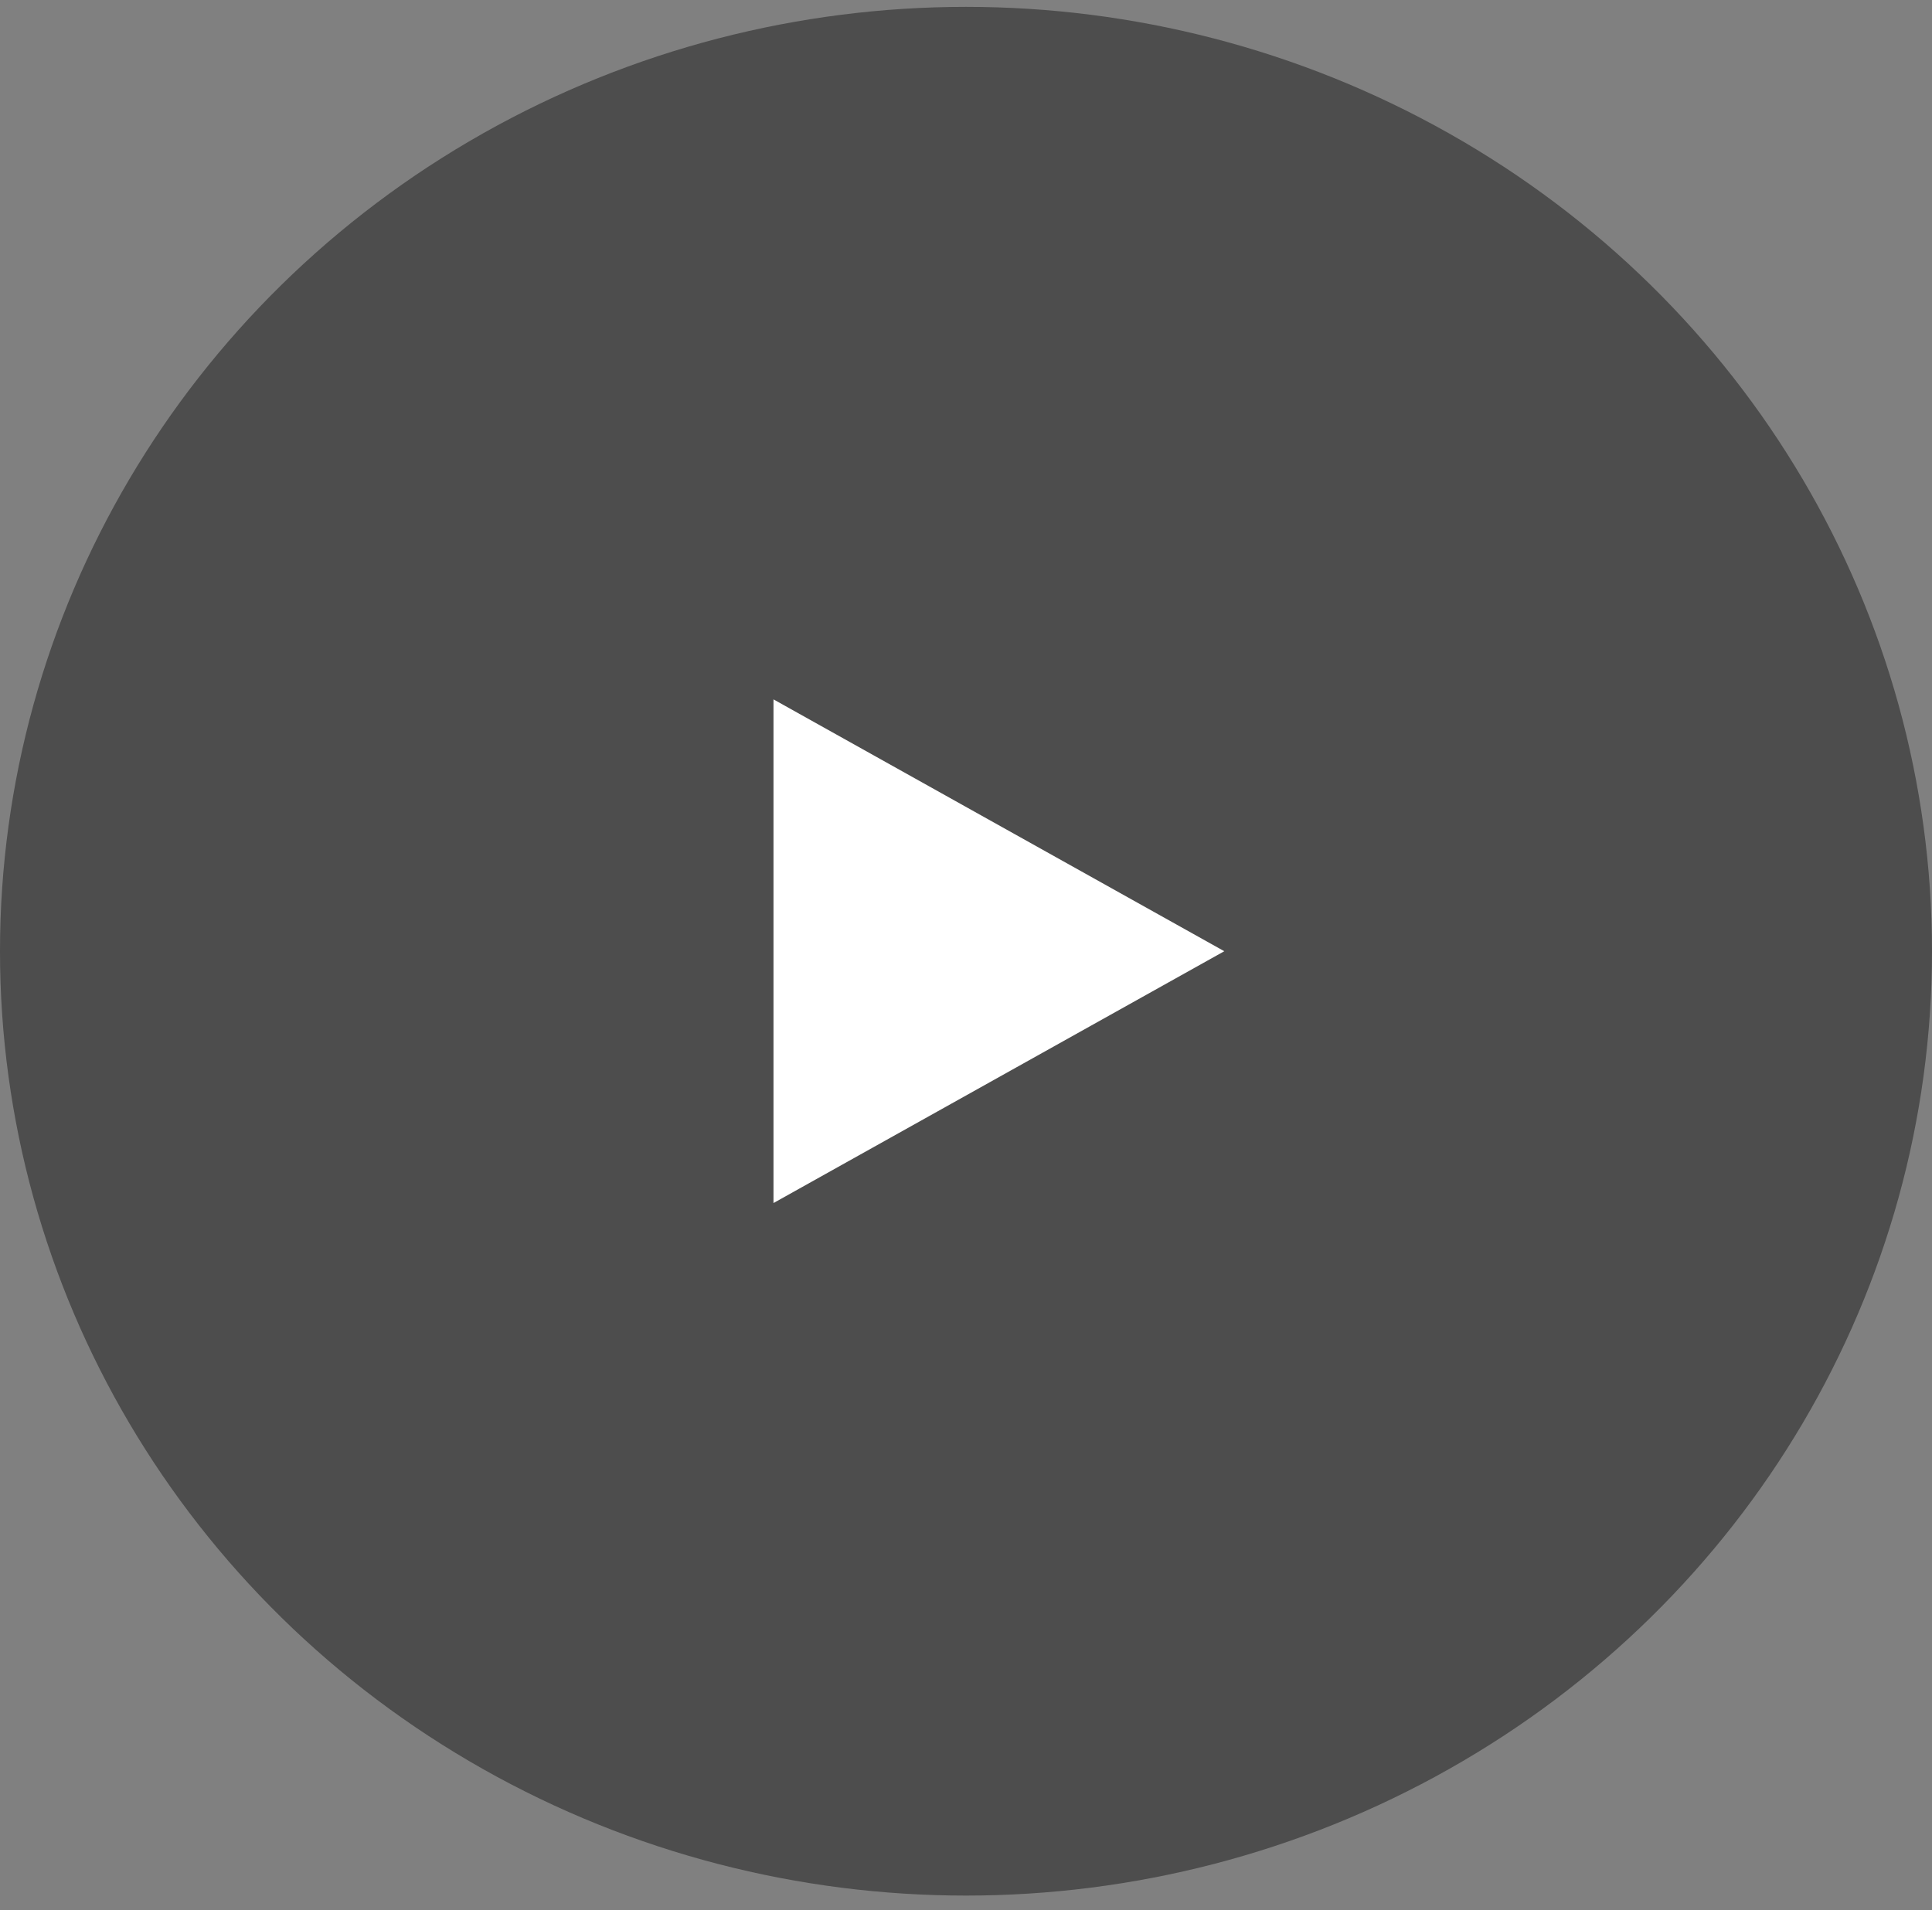
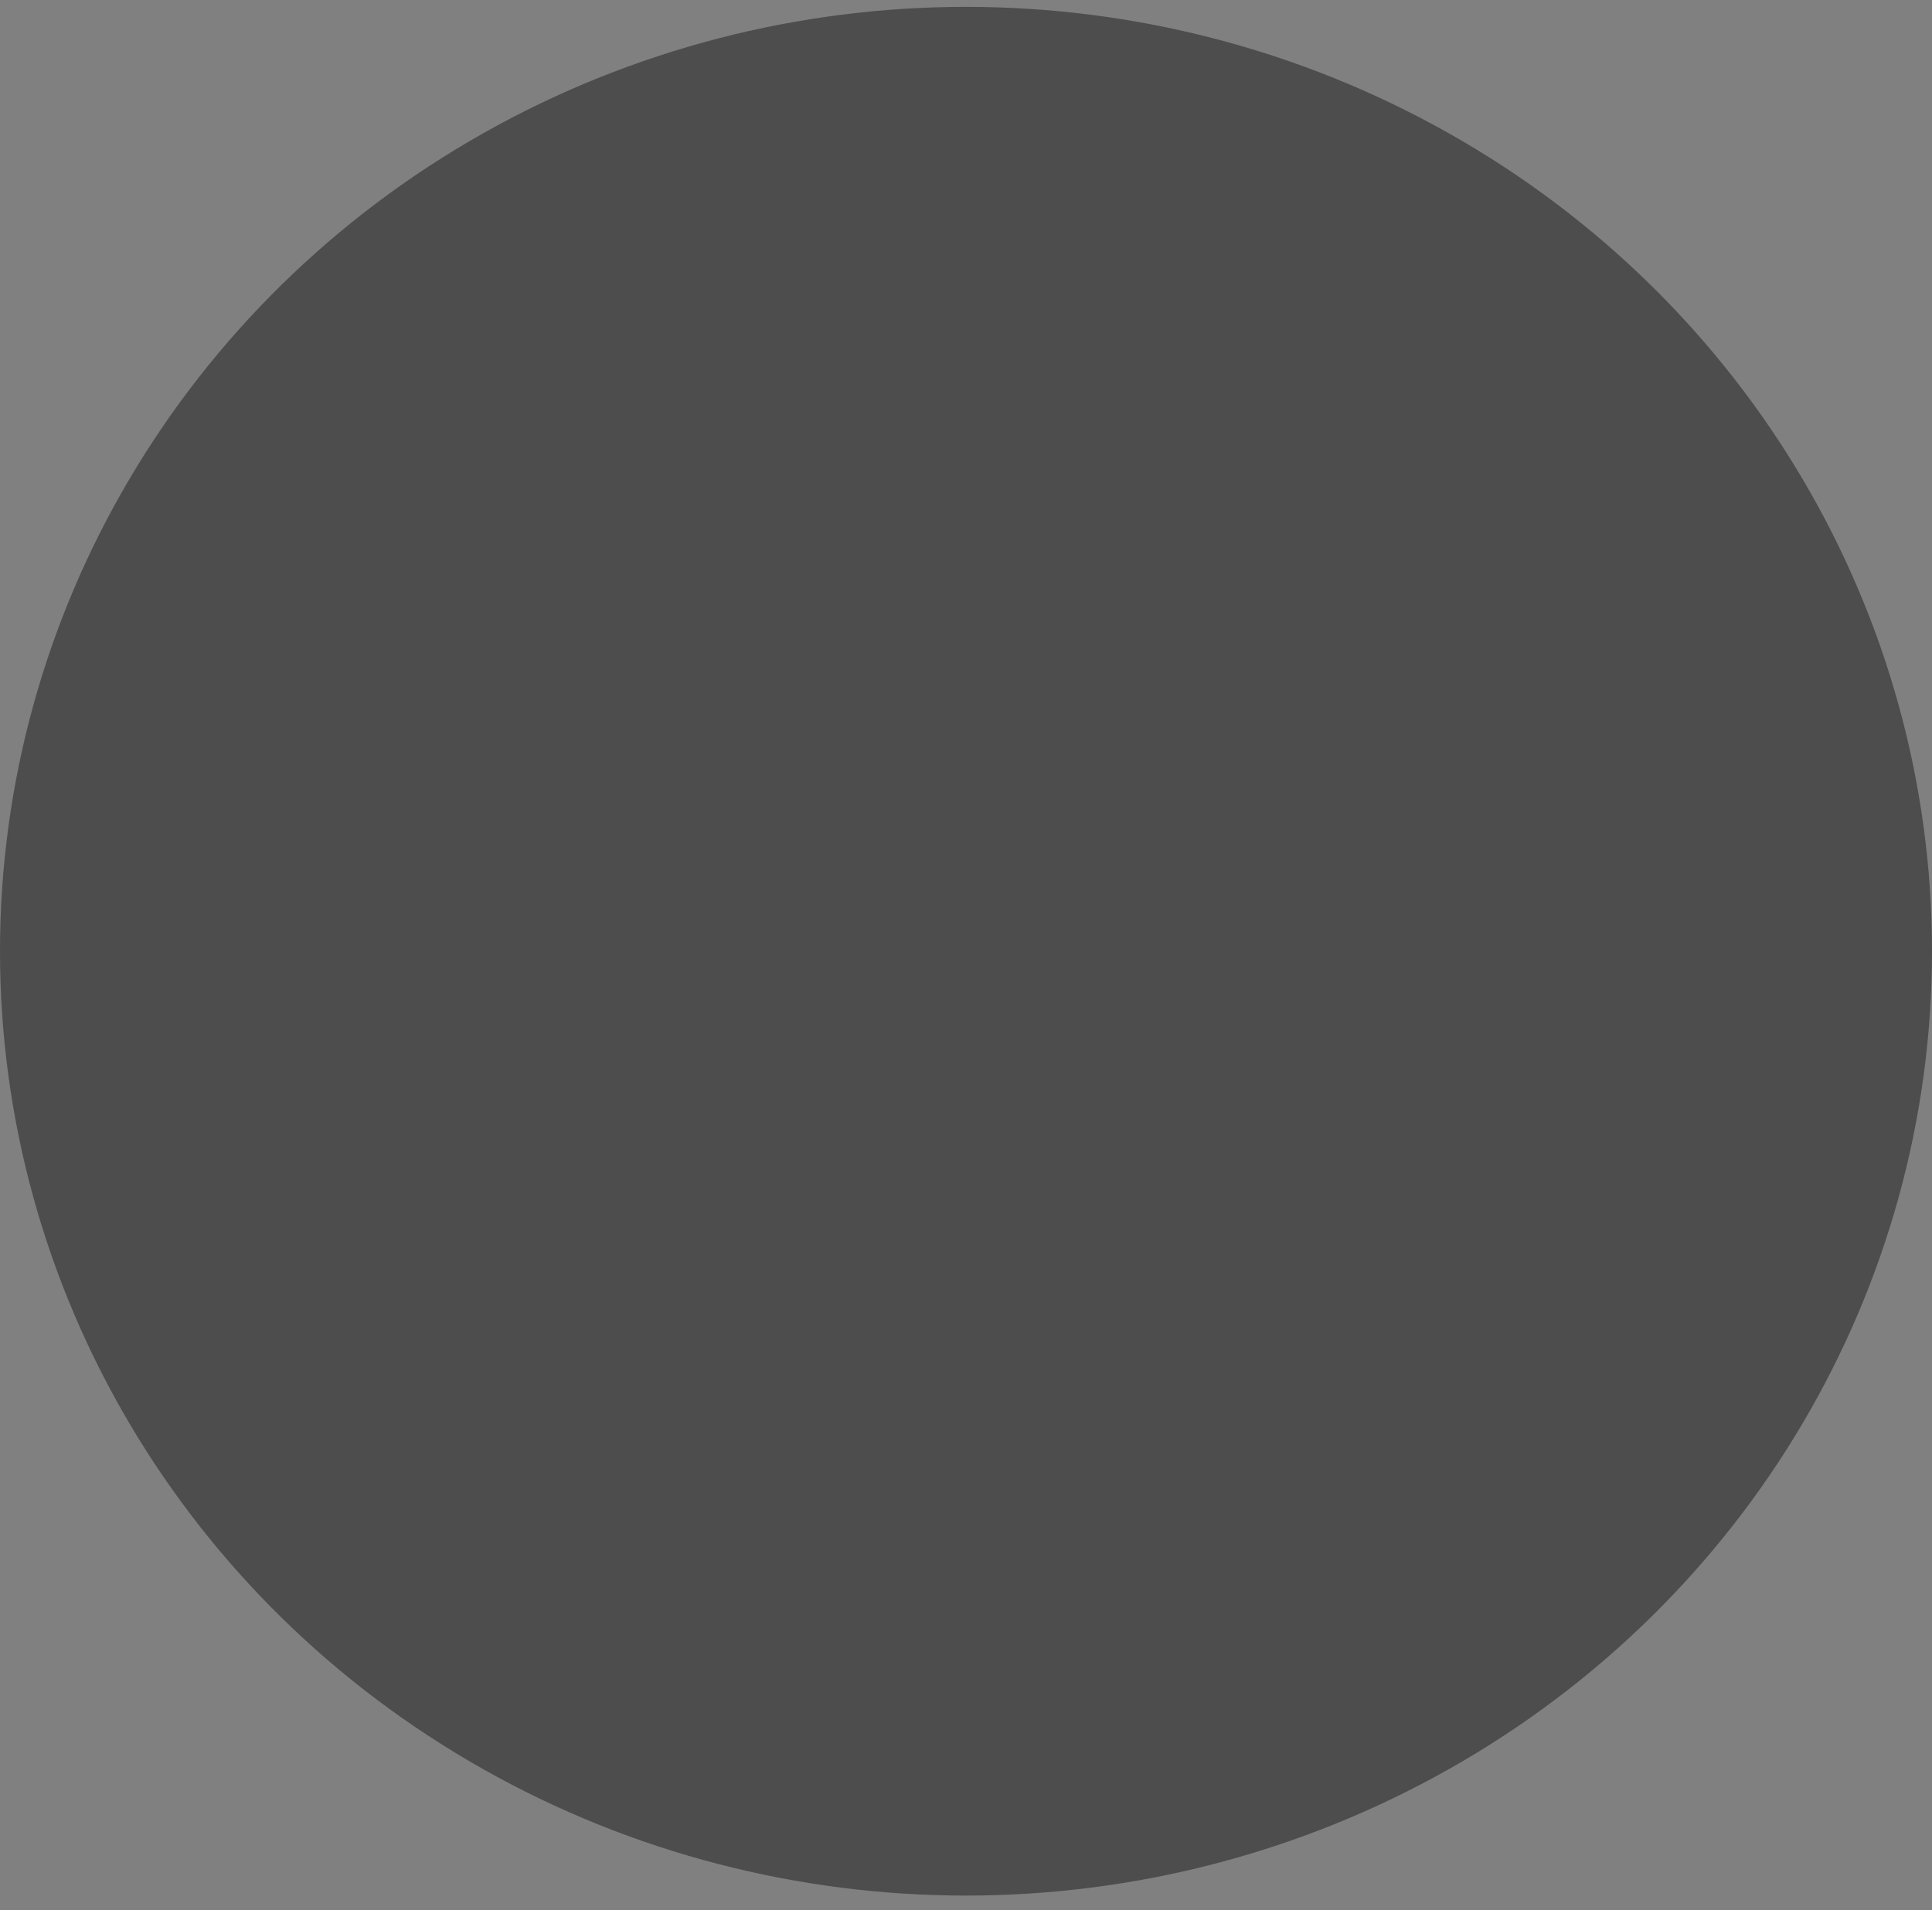
<svg xmlns="http://www.w3.org/2000/svg" width="90" height="89" viewBox="0 0 90 89" fill="none">
  <rect x="0" y="0" width="90" height="89" fill="#808080" stroke="none" />
  <ellipse cx="45" cy="44.32" rx="45" ry="44" fill="black" fill-opacity="0.4" />
-   <path d="M57.032 44.32L36.032 56.053L36.032 32.586L57.032 44.32Z" fill="white" />
</svg>